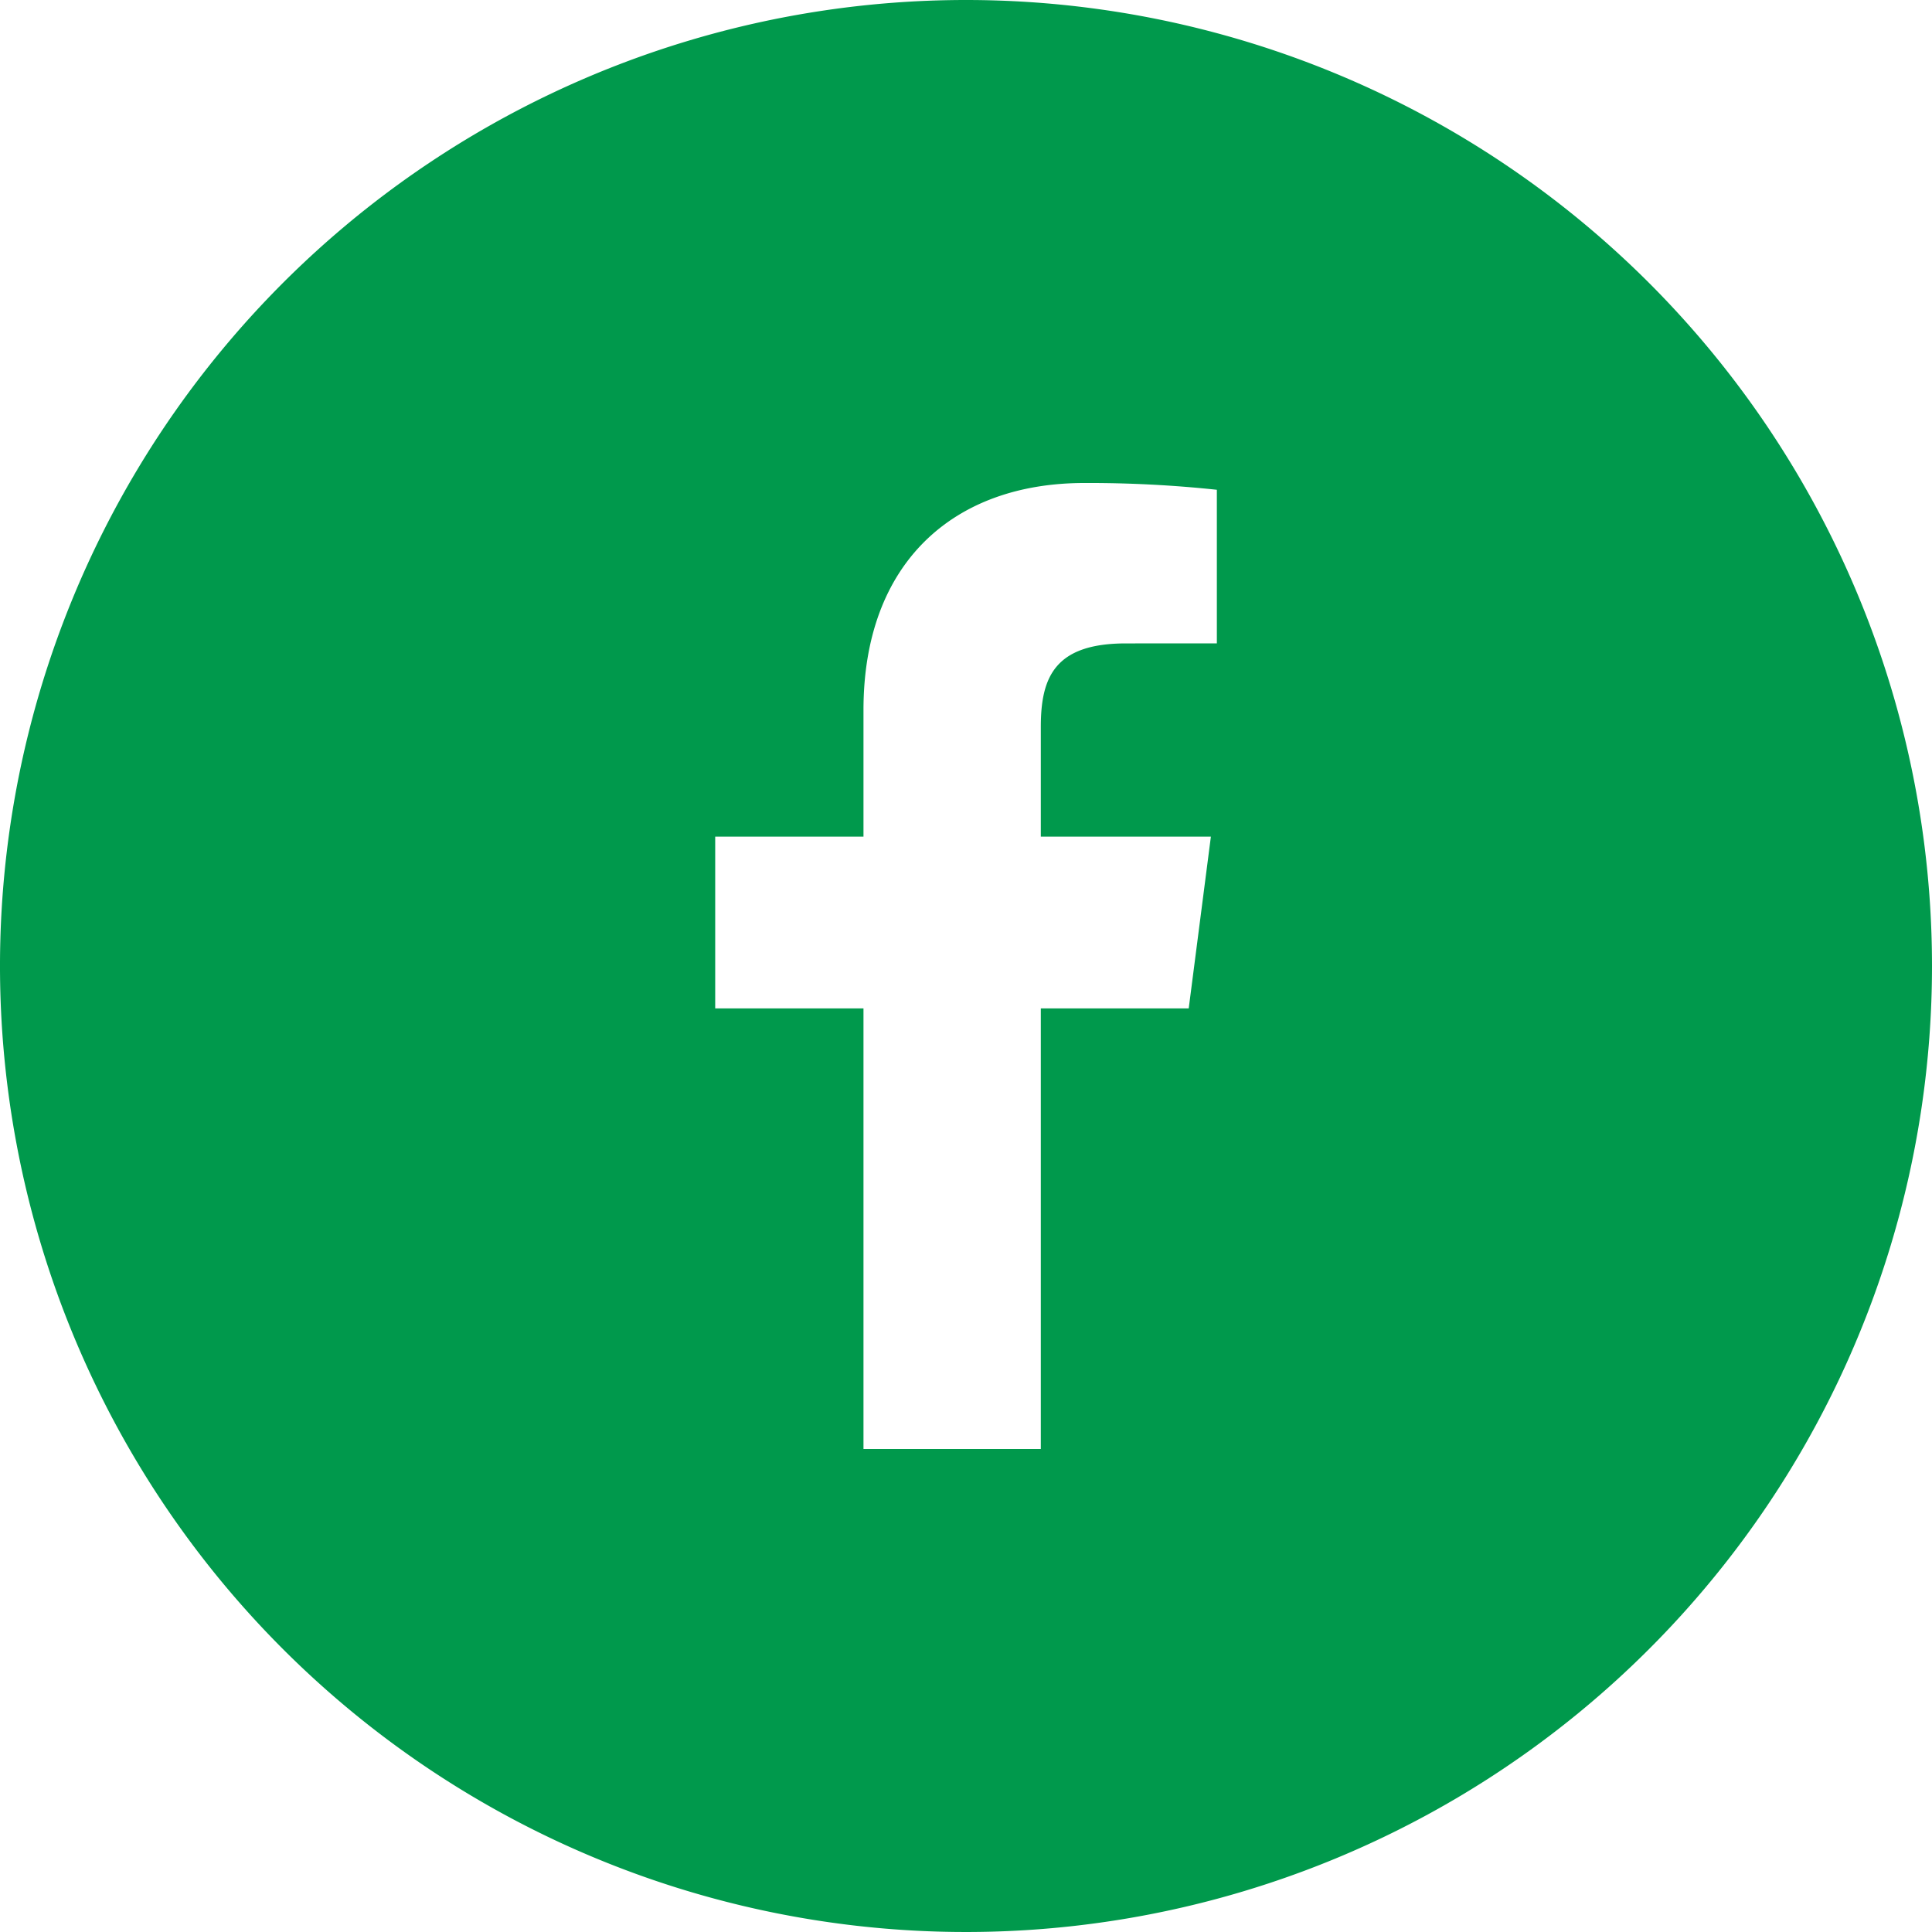
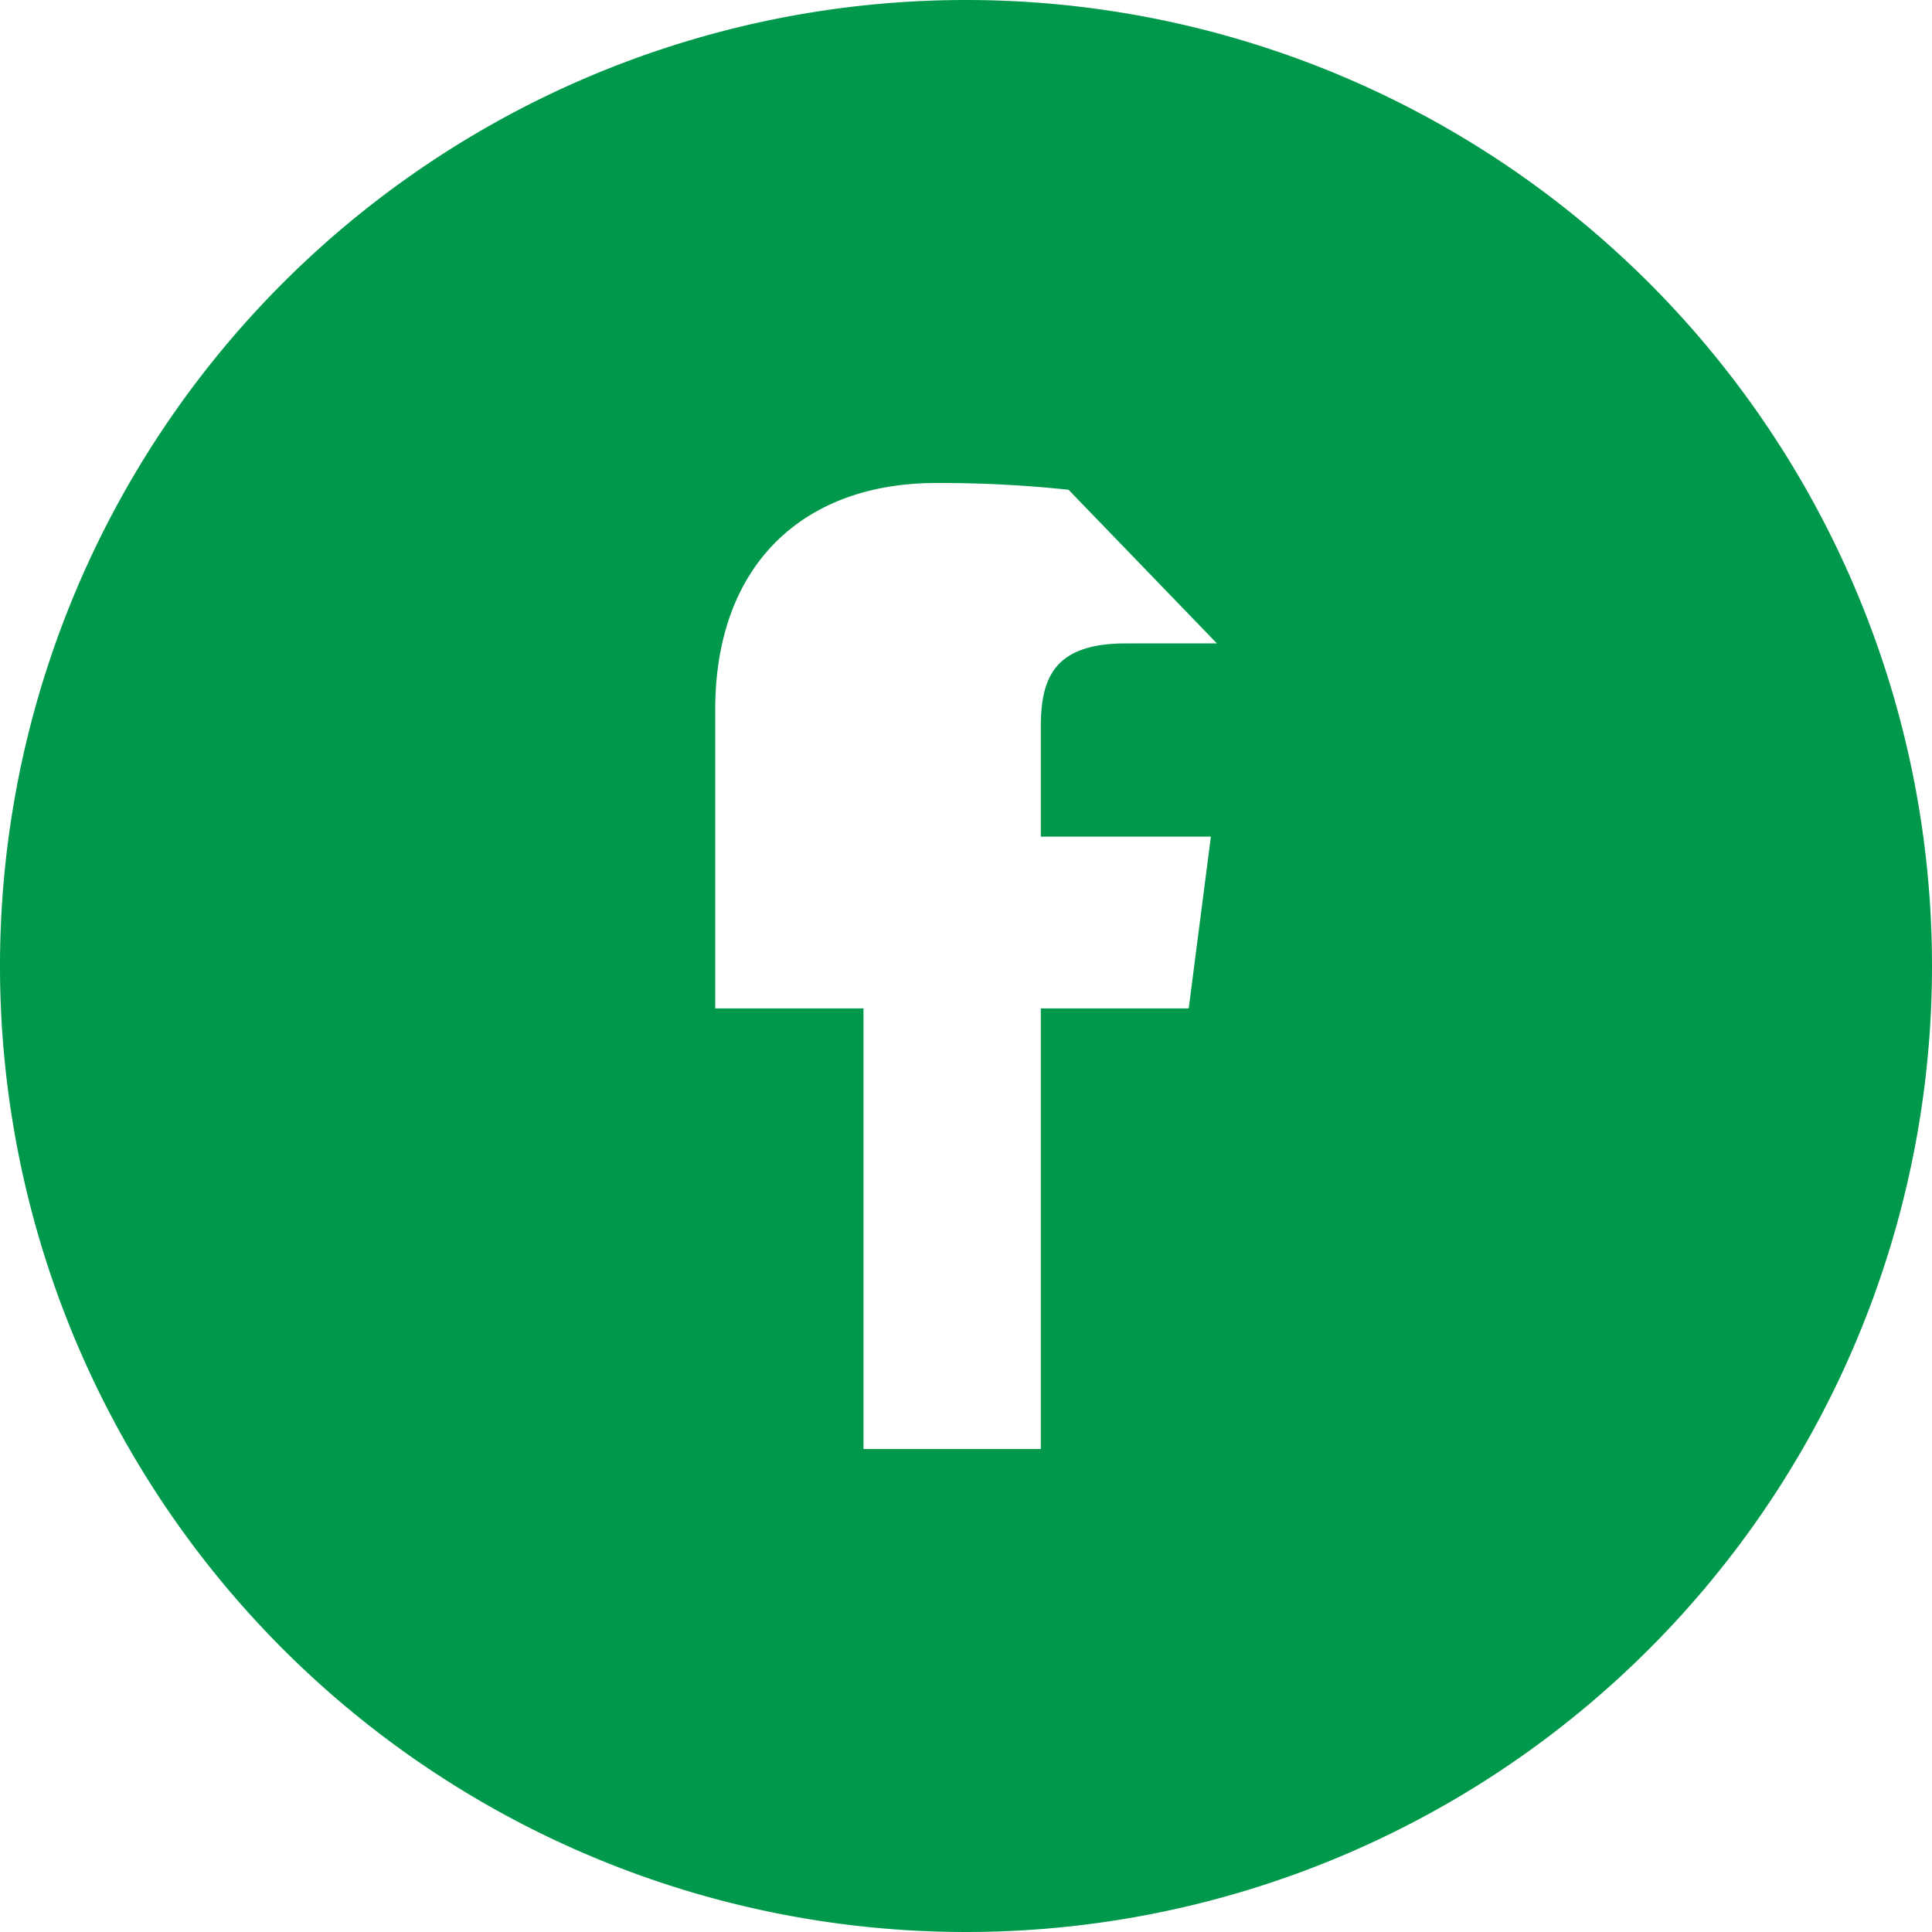
<svg xmlns="http://www.w3.org/2000/svg" id="Layer_1" data-name="Layer 1" viewBox="0 0 206.676 206.676">
  <defs>
    <style>
      .cls-1 {
        fill: #00994c;
        fill-rule: evenodd;
      }
    </style>
  </defs>
  <title>facebook</title>
-   <path class="cls-1" d="M103.338,0A103.338,103.338,0,1,0,206.676,103.338,103.339,103.339,0,0,0,103.338,0Zm26.836,68.823-9.727.006c-7.627,0-9.106,3.624-9.106,8.939V89.497h18.194l-2.371,18.375H111.341v47.136H92.371V107.872H76.509V89.497H92.371V75.954c0-15.727,9.604-24.285,23.625-24.285a129.352,129.352,0,0,1,14.177.724Z" />
+   <path class="cls-1" d="M103.338,0A103.338,103.338,0,1,0,206.676,103.338,103.339,103.339,0,0,0,103.338,0Zm26.836,68.823-9.727.006c-7.627,0-9.106,3.624-9.106,8.939V89.497h18.194l-2.371,18.375H111.341v47.136H92.371V107.872H76.509V89.497V75.954c0-15.727,9.604-24.285,23.625-24.285a129.352,129.352,0,0,1,14.177.724Z" />
</svg>